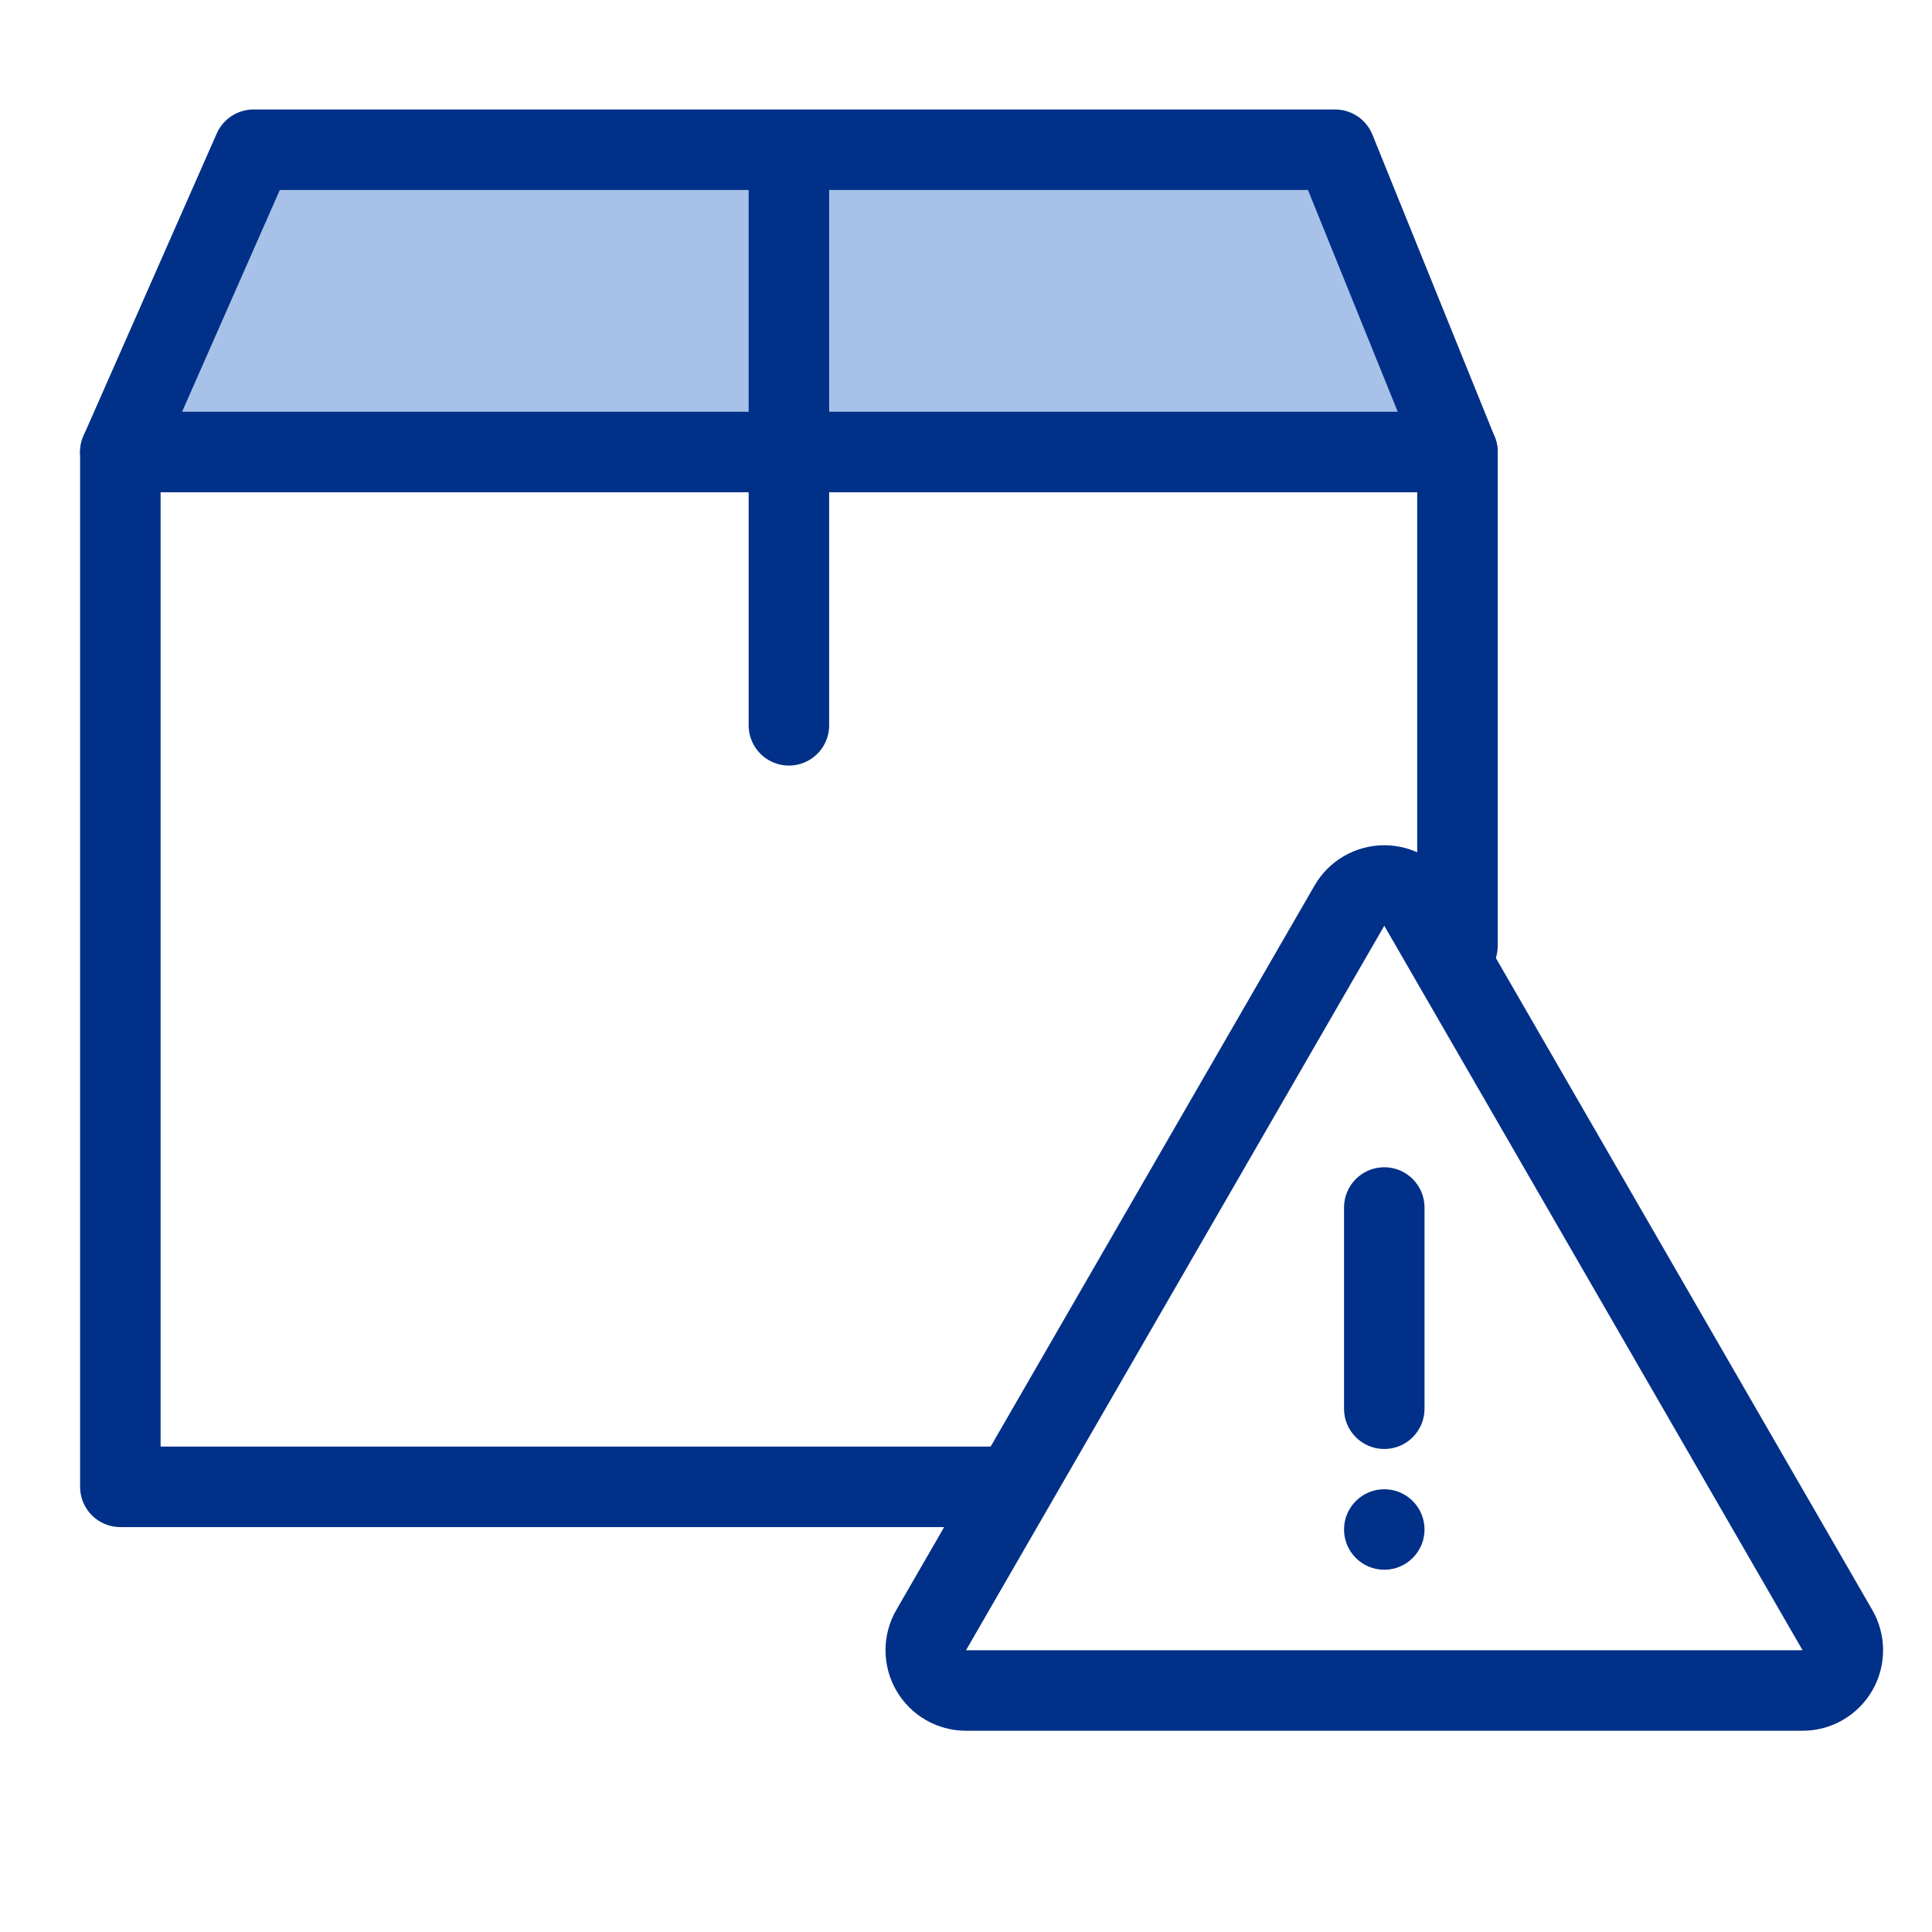
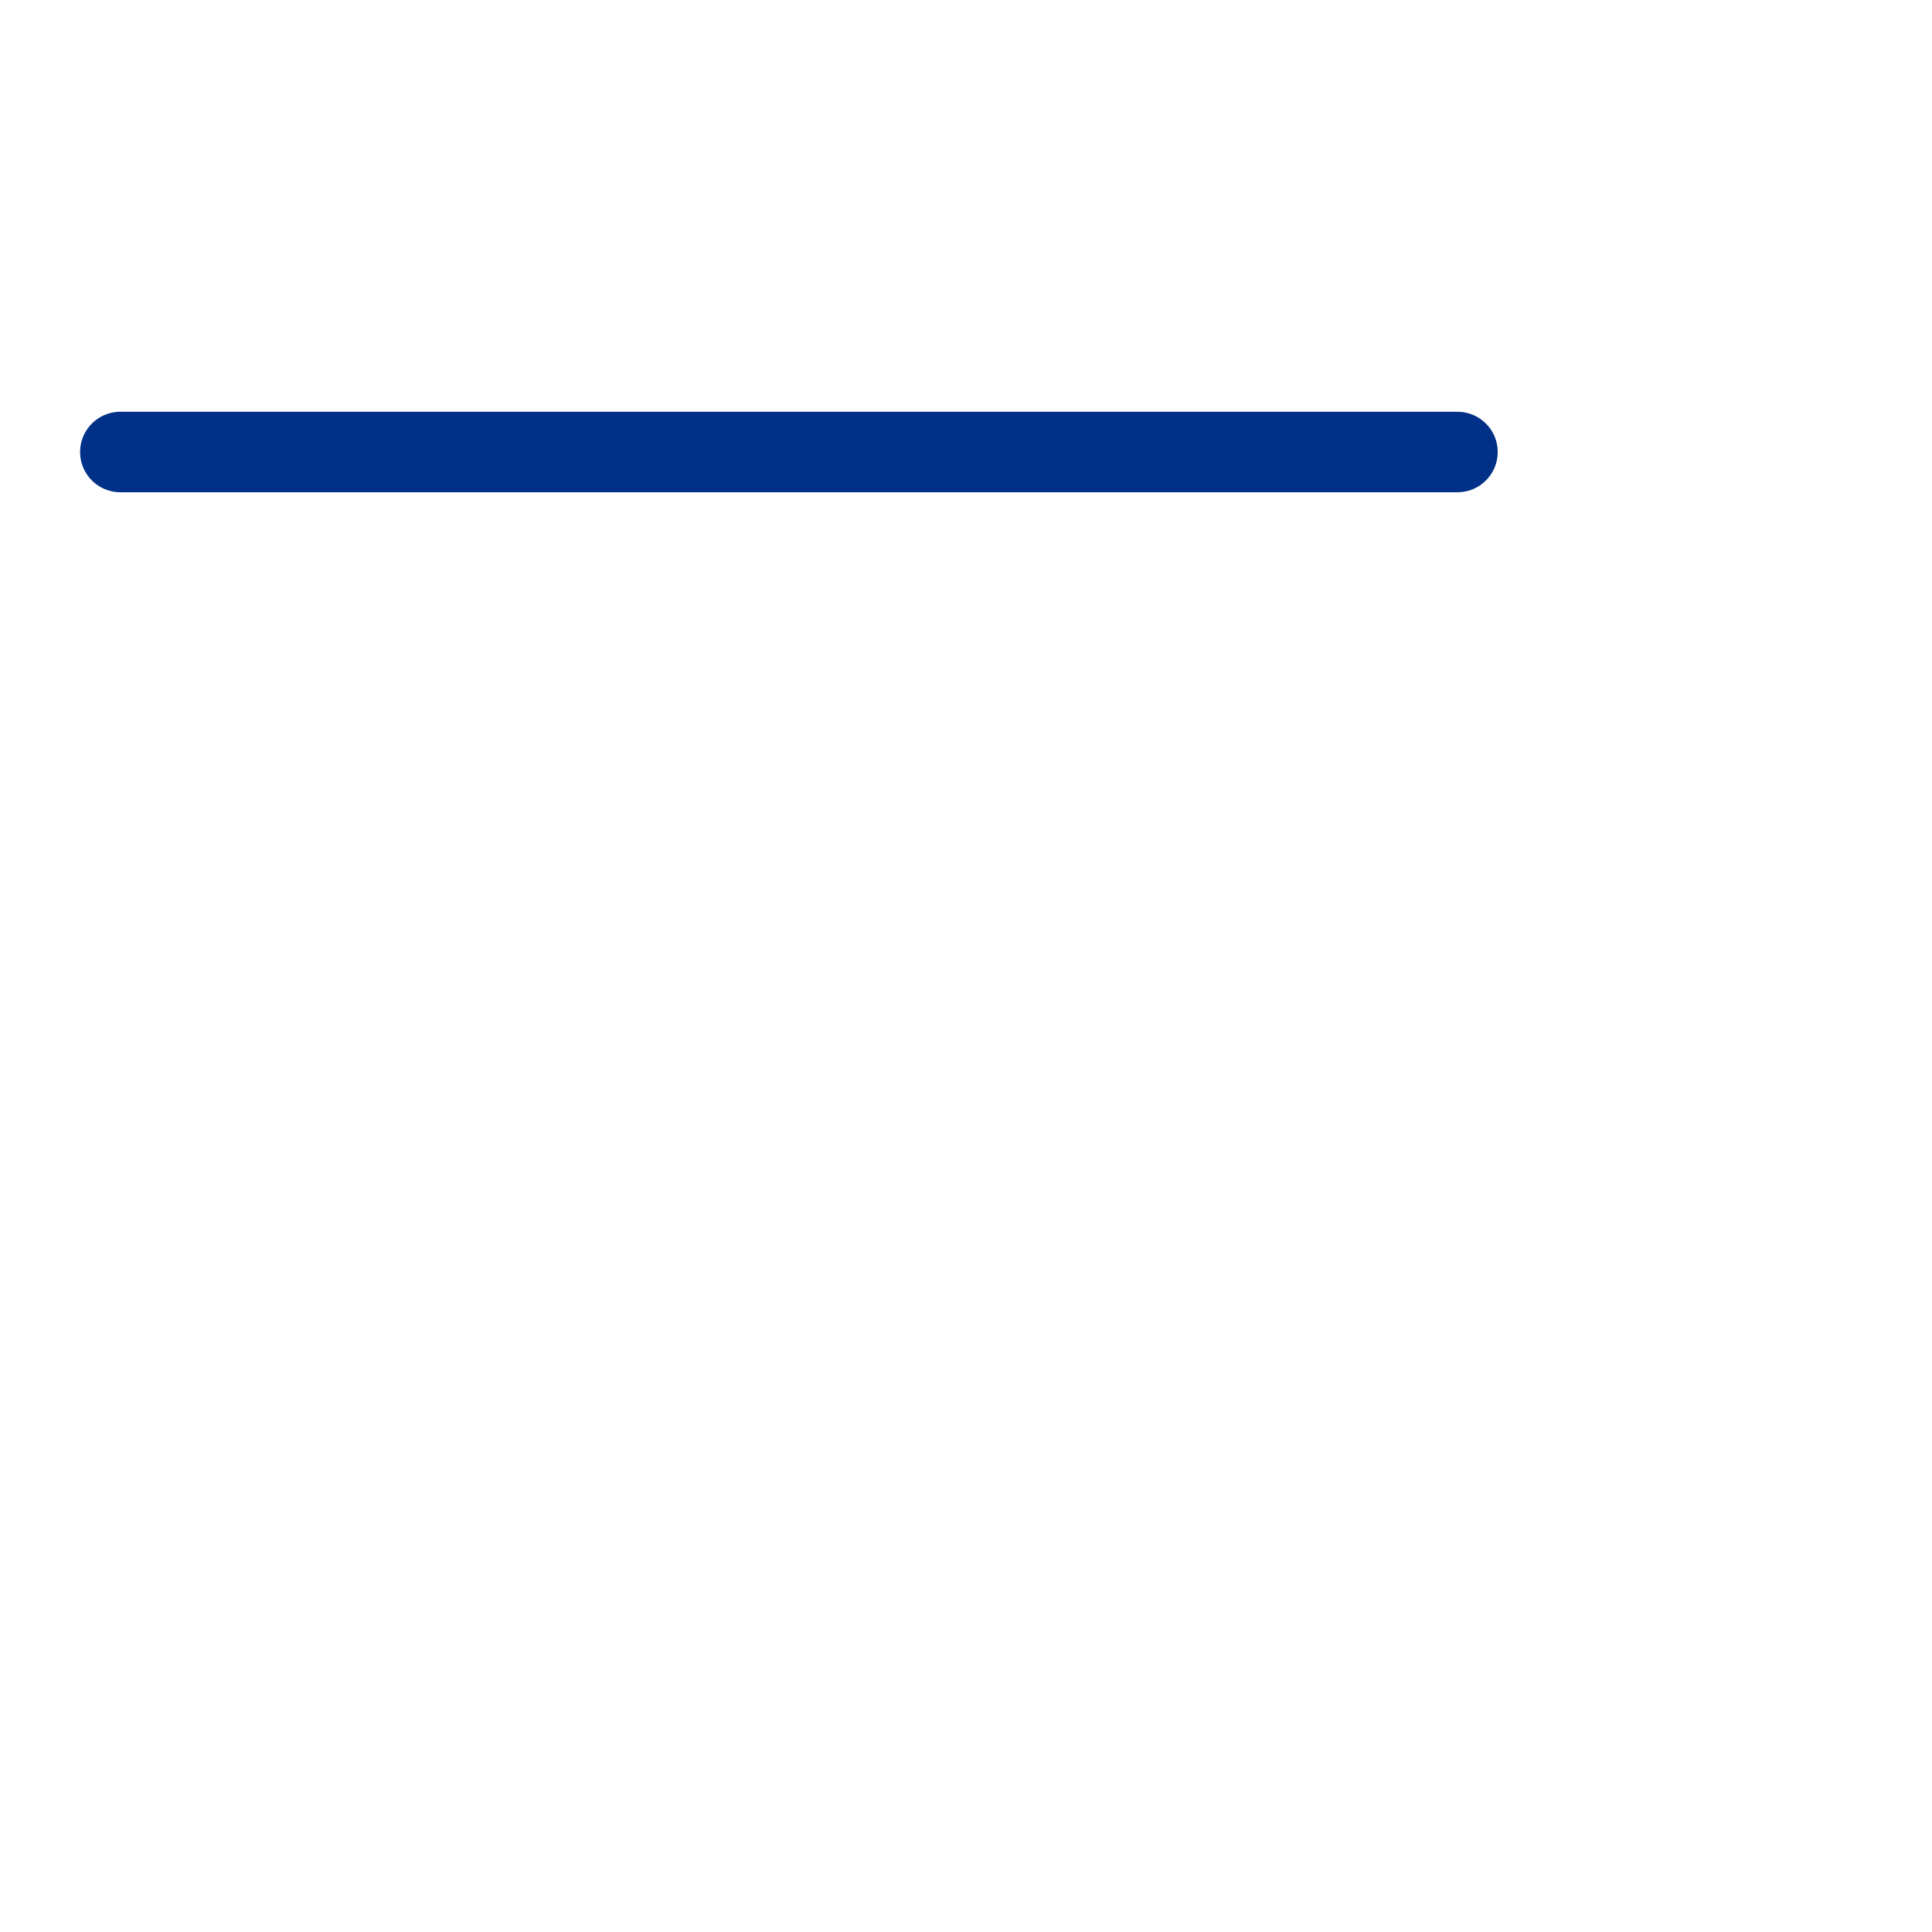
<svg xmlns="http://www.w3.org/2000/svg" width="48" height="48" viewBox="0 0 48 48" fill="none">
-   <path d="M36.21 11.23L33.17 3.72H6.3L2.99 11.23H36.21Z" fill="#A7C1E8" />
  <path d="M2.99 11.23H36.21" stroke="#003087" stroke-width="2" stroke-linecap="round" stroke-linejoin="round" />
-   <path d="M19.6 3.75V18.02" stroke="#003087" stroke-width="2" stroke-linecap="round" stroke-linejoin="round" />
-   <path d="M36.21 23.5V11.23L33.17 3.72H6.3L2.99 11.23V36.94H25" stroke="#003087" stroke-width="2" stroke-linecap="round" stroke-linejoin="round" />
-   <path fill-rule="evenodd" clip-rule="evenodd" d="M36.124 22C35.767 21.381 35.107 21 34.392 21C33.678 21 33.017 21.381 32.66 22L22.268 40C21.911 40.619 21.911 41.381 22.268 42C22.625 42.619 23.285 43 24 43H44.785C45.499 43 46.159 42.619 46.517 42C46.874 41.381 46.874 40.619 46.517 40L36.124 22ZM24 41L34.392 23L44.785 41H24ZM34.392 29C33.84 29 33.392 29.448 33.392 30V35C33.392 35.552 33.84 36 34.392 36C34.944 36 35.392 35.552 35.392 35V30C35.392 29.448 34.944 29 34.392 29ZM34.392 39C34.944 39 35.392 38.552 35.392 38C35.392 37.448 34.944 37 34.392 37C33.84 37 33.392 37.448 33.392 38C33.392 38.552 33.84 39 34.392 39Z" fill="#003087" />
</svg>